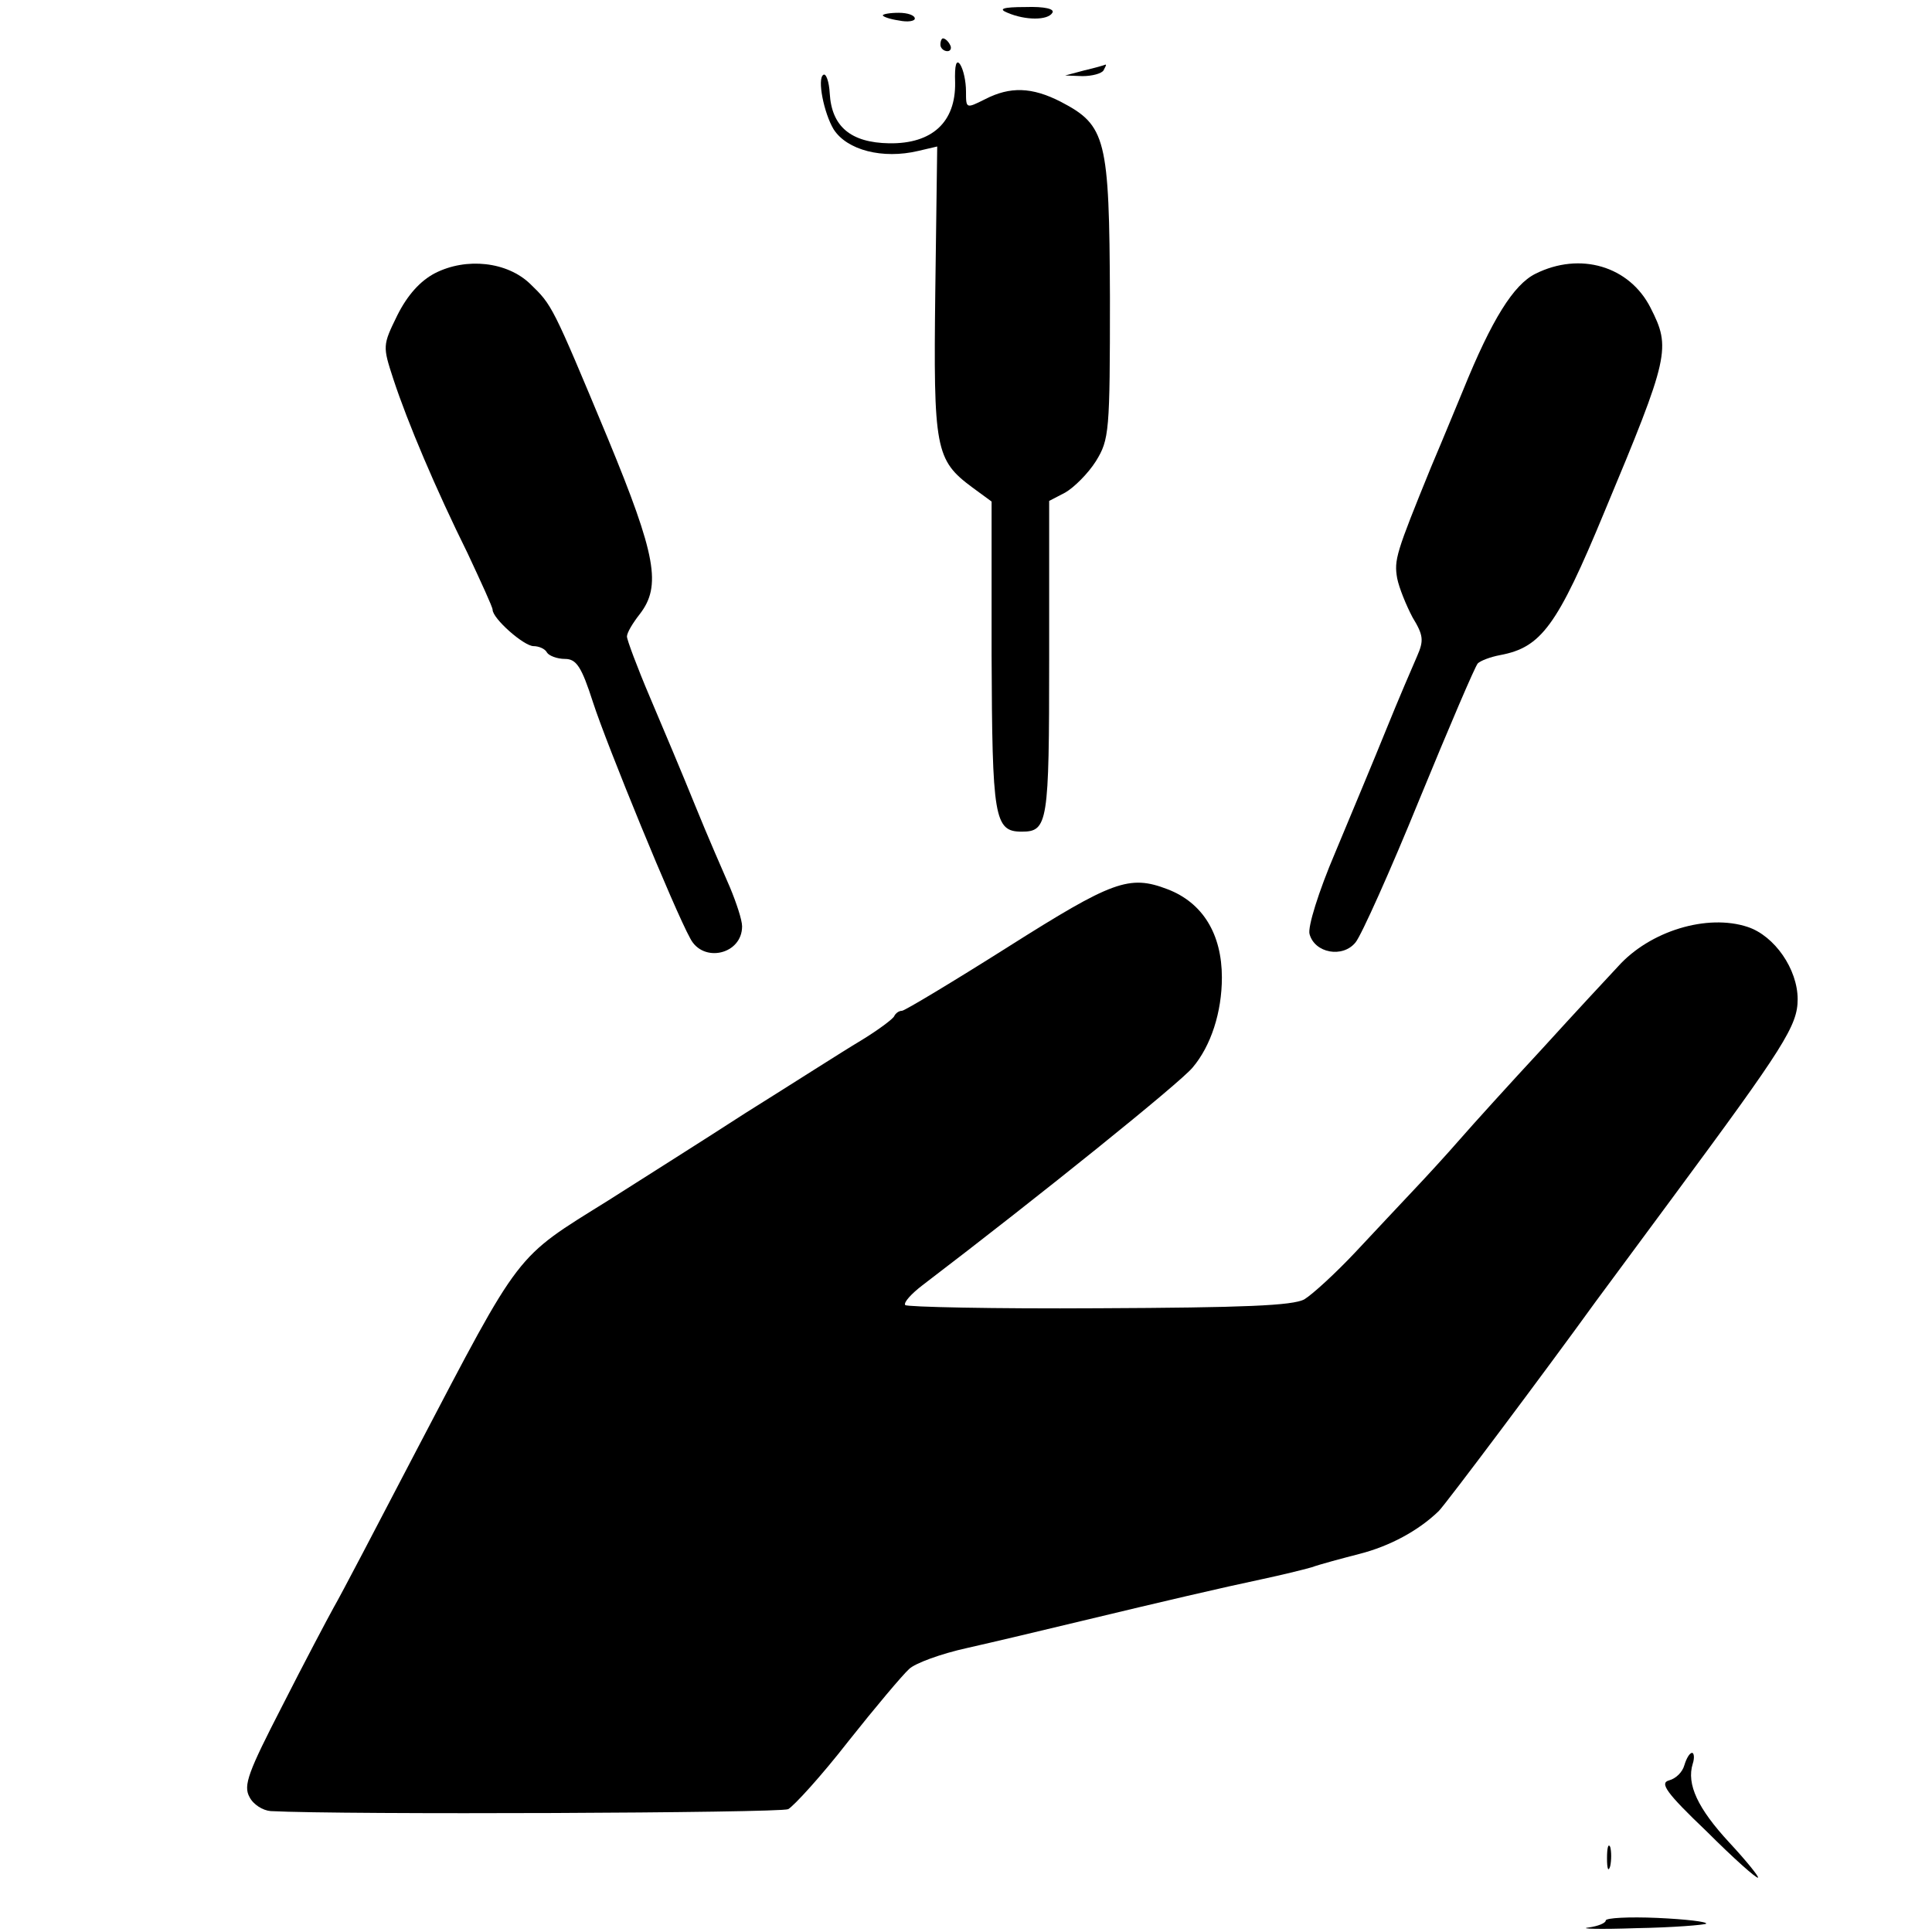
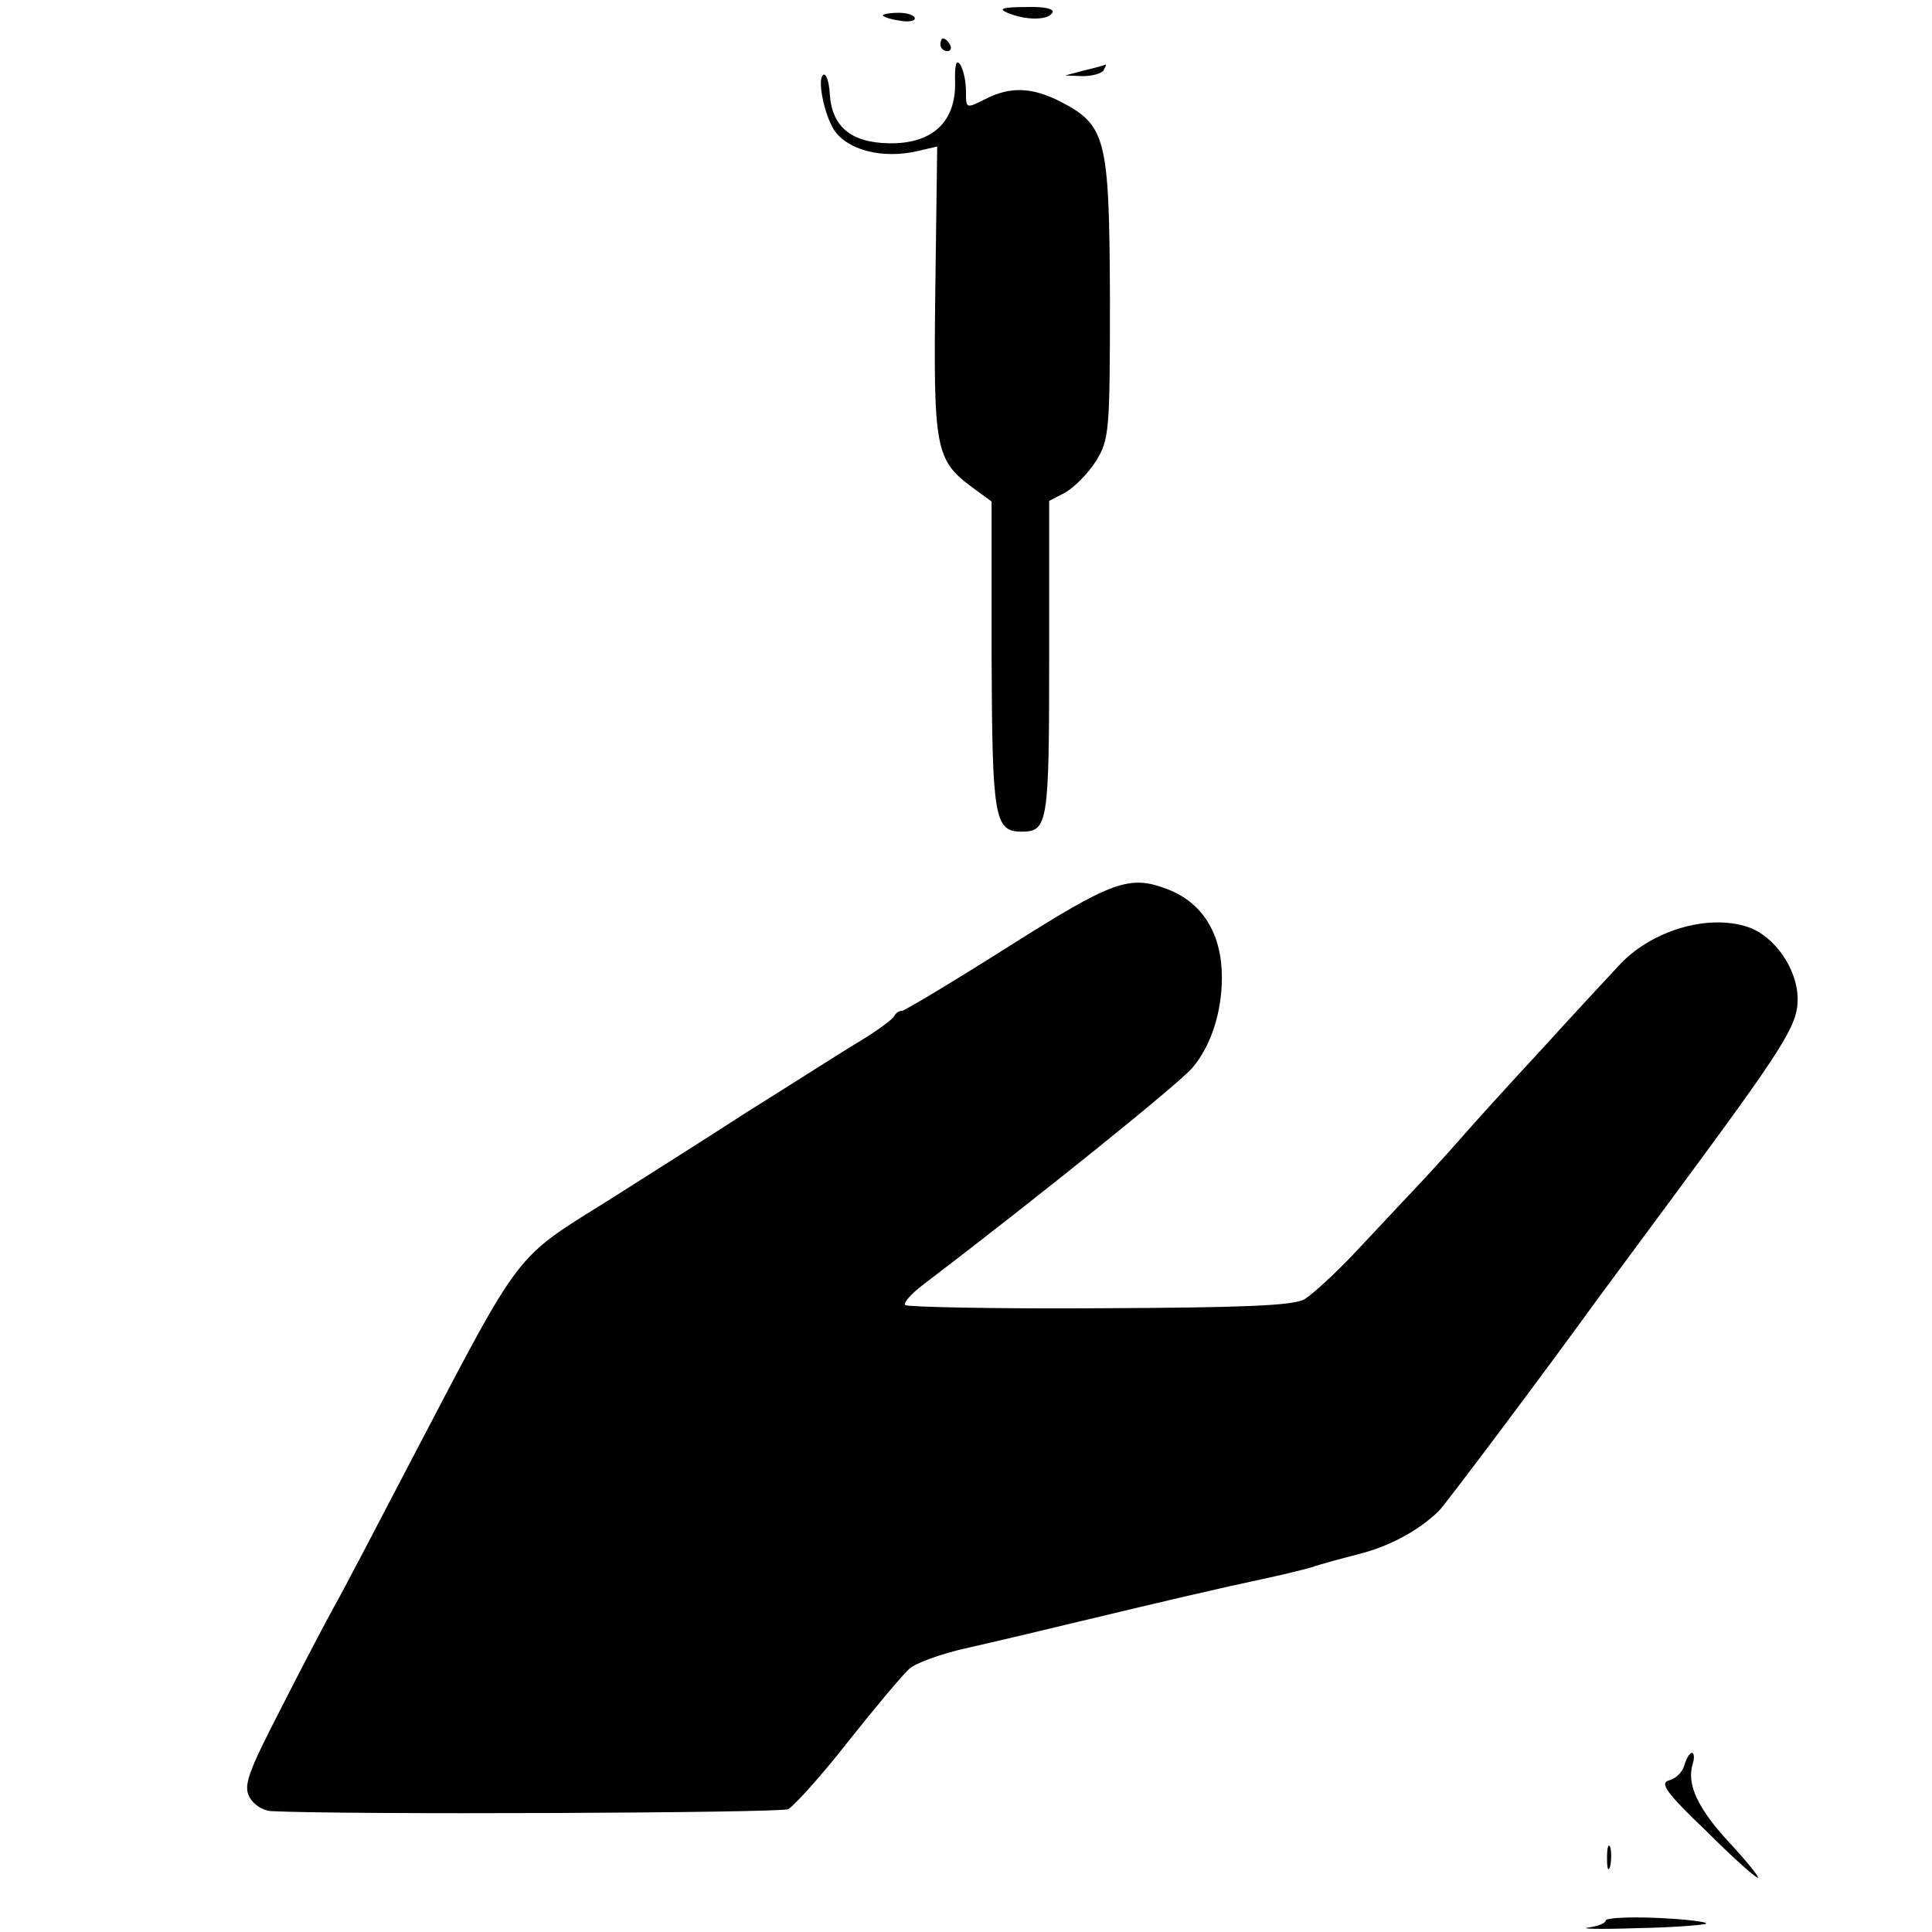
<svg xmlns="http://www.w3.org/2000/svg" version="1.0" width="302pt" height="302pt" viewBox="0 0 302 302" preserveAspectRatio="xMidYMid meet">
  <g transform="translate(0,302) scale(0.1,-0.1)" fill="#000000" stroke="none">
    <path d="M1575 3000 c28 -12 63 -12 70 0 4 6 -12 10 -42 9 -36 0 -43 -3 -28 -9z" />
    <path d="M1380 2996 c0 -2 11 -6 25 -8 14 -3 25 -1 25 3 0 5 -11 9 -25 9 -14 0 -25 -2 -25 -4z" />
    <path d="M1470 2950 c0 -5 5 -10 11 -10 5 0 7 5 4 10 -3 6 -8 10 -11 10 -2 0 -4 -4 -4 -10z" />
    <path d="M1493 2891 c1 -62 -36 -96 -103 -95 -60 1 -90 26 -93 78 -1 19 -6 32 -10 29 -10 -6 1 -60 16 -85 21 -33 77 -47 132 -34 l30 7 -3 -226 c-3 -247 0 -264 58 -307 l30 -22 0 -240 c1 -254 4 -276 47 -276 41 0 43 13 43 270 l0 247 25 13 c14 8 36 30 48 49 21 34 22 46 22 256 -1 249 -6 269 -77 306 -45 23 -79 24 -118 4 -30 -15 -30 -15 -30 12 0 16 -4 34 -9 42 -6 9 -9 0 -8 -28z" />
    <path d="M1695 2910 l-30 -8 27 -1 c15 0 30 4 33 9 3 6 5 9 3 9 -2 -1 -16 -5 -33 -9z" />
-     <path d="M680 2593 c-23 -12 -43 -34 -59 -66 -23 -47 -23 -48 -6 -100 22 -67 66 -171 116 -272 21 -45 39 -84 39 -88 0 -14 49 -57 64 -57 8 0 18 -4 21 -10 3 -5 16 -10 28 -10 18 0 26 -12 44 -68 21 -65 127 -324 152 -369 20 -39 81 -25 81 19 0 10 -9 37 -19 61 -10 23 -35 80 -54 127 -19 47 -51 123 -71 170 -20 47 -36 90 -36 95 0 6 9 21 20 35 34 44 26 91 -50 275 -87 209 -87 208 -121 241 -36 35 -100 42 -149 17z" />
-     <path d="M2400 2592 c-34 -17 -68 -71 -113 -182 -8 -19 -30 -73 -50 -120 -55 -135 -58 -145 -53 -174 3 -15 14 -42 24 -61 17 -28 18 -36 7 -61 -7 -16 -29 -67 -48 -114 -19 -47 -55 -133 -80 -193 -26 -61 -43 -116 -40 -127 8 -30 52 -38 72 -13 9 11 54 111 100 224 46 112 87 208 91 212 4 4 19 10 35 13 64 12 89 45 163 224 102 244 104 256 72 319 -33 65 -110 88 -180 53z" />
+     <path d="M680 2593 z" />
    <path d="M1576 1540 c-87 -55 -162 -100 -166 -100 -5 0 -10 -4 -12 -8 -1 -4 -25 -22 -53 -39 -27 -16 -108 -68 -180 -113 -71 -46 -168 -107 -215 -137 -146 -91 -134 -75 -299 -390 -61 -117 -119 -228 -129 -245 -10 -18 -47 -88 -81 -155 -53 -103 -61 -124 -51 -142 6 -12 21 -21 33 -22 114 -6 796 -3 809 3 9 5 52 52 94 106 42 53 85 104 95 113 9 9 50 24 91 33 40 9 120 28 178 42 129 31 219 52 285 66 28 6 61 14 75 18 14 5 48 14 75 21 47 12 92 36 124 67 11 11 167 219 245 327 8 11 63 85 122 165 173 234 194 267 194 308 0 47 -36 99 -78 113 -63 21 -153 -6 -203 -62 -15 -16 -68 -73 -118 -128 -51 -55 -109 -119 -129 -142 -20 -23 -53 -59 -72 -79 -19 -20 -60 -64 -91 -97 -31 -33 -67 -66 -80 -74 -18 -10 -95 -13 -322 -14 -164 -1 -300 2 -302 5 -3 4 10 18 27 31 185 141 402 316 422 340 29 34 46 87 46 141 0 68 -30 117 -85 138 -60 23 -86 13 -249 -90z" />
    <path d="M2633 261 c-3 -11 -13 -21 -24 -24 -15 -4 -5 -19 59 -80 42 -42 78 -74 80 -72 2 1 -18 26 -45 55 -49 53 -67 91 -57 123 3 9 2 17 -1 17 -4 0 -9 -9 -12 -19z" />
    <path d="M2512 115 c0 -16 2 -22 5 -12 2 9 2 23 0 30 -3 6 -5 -1 -5 -18z" />
    <path d="M2510 18 c0 -4 -12 -9 -27 -11 -16 -2 18 -3 75 -1 57 1 106 5 109 7 2 3 -32 7 -76 9 -45 2 -81 0 -81 -4z" />
  </g>
</svg>